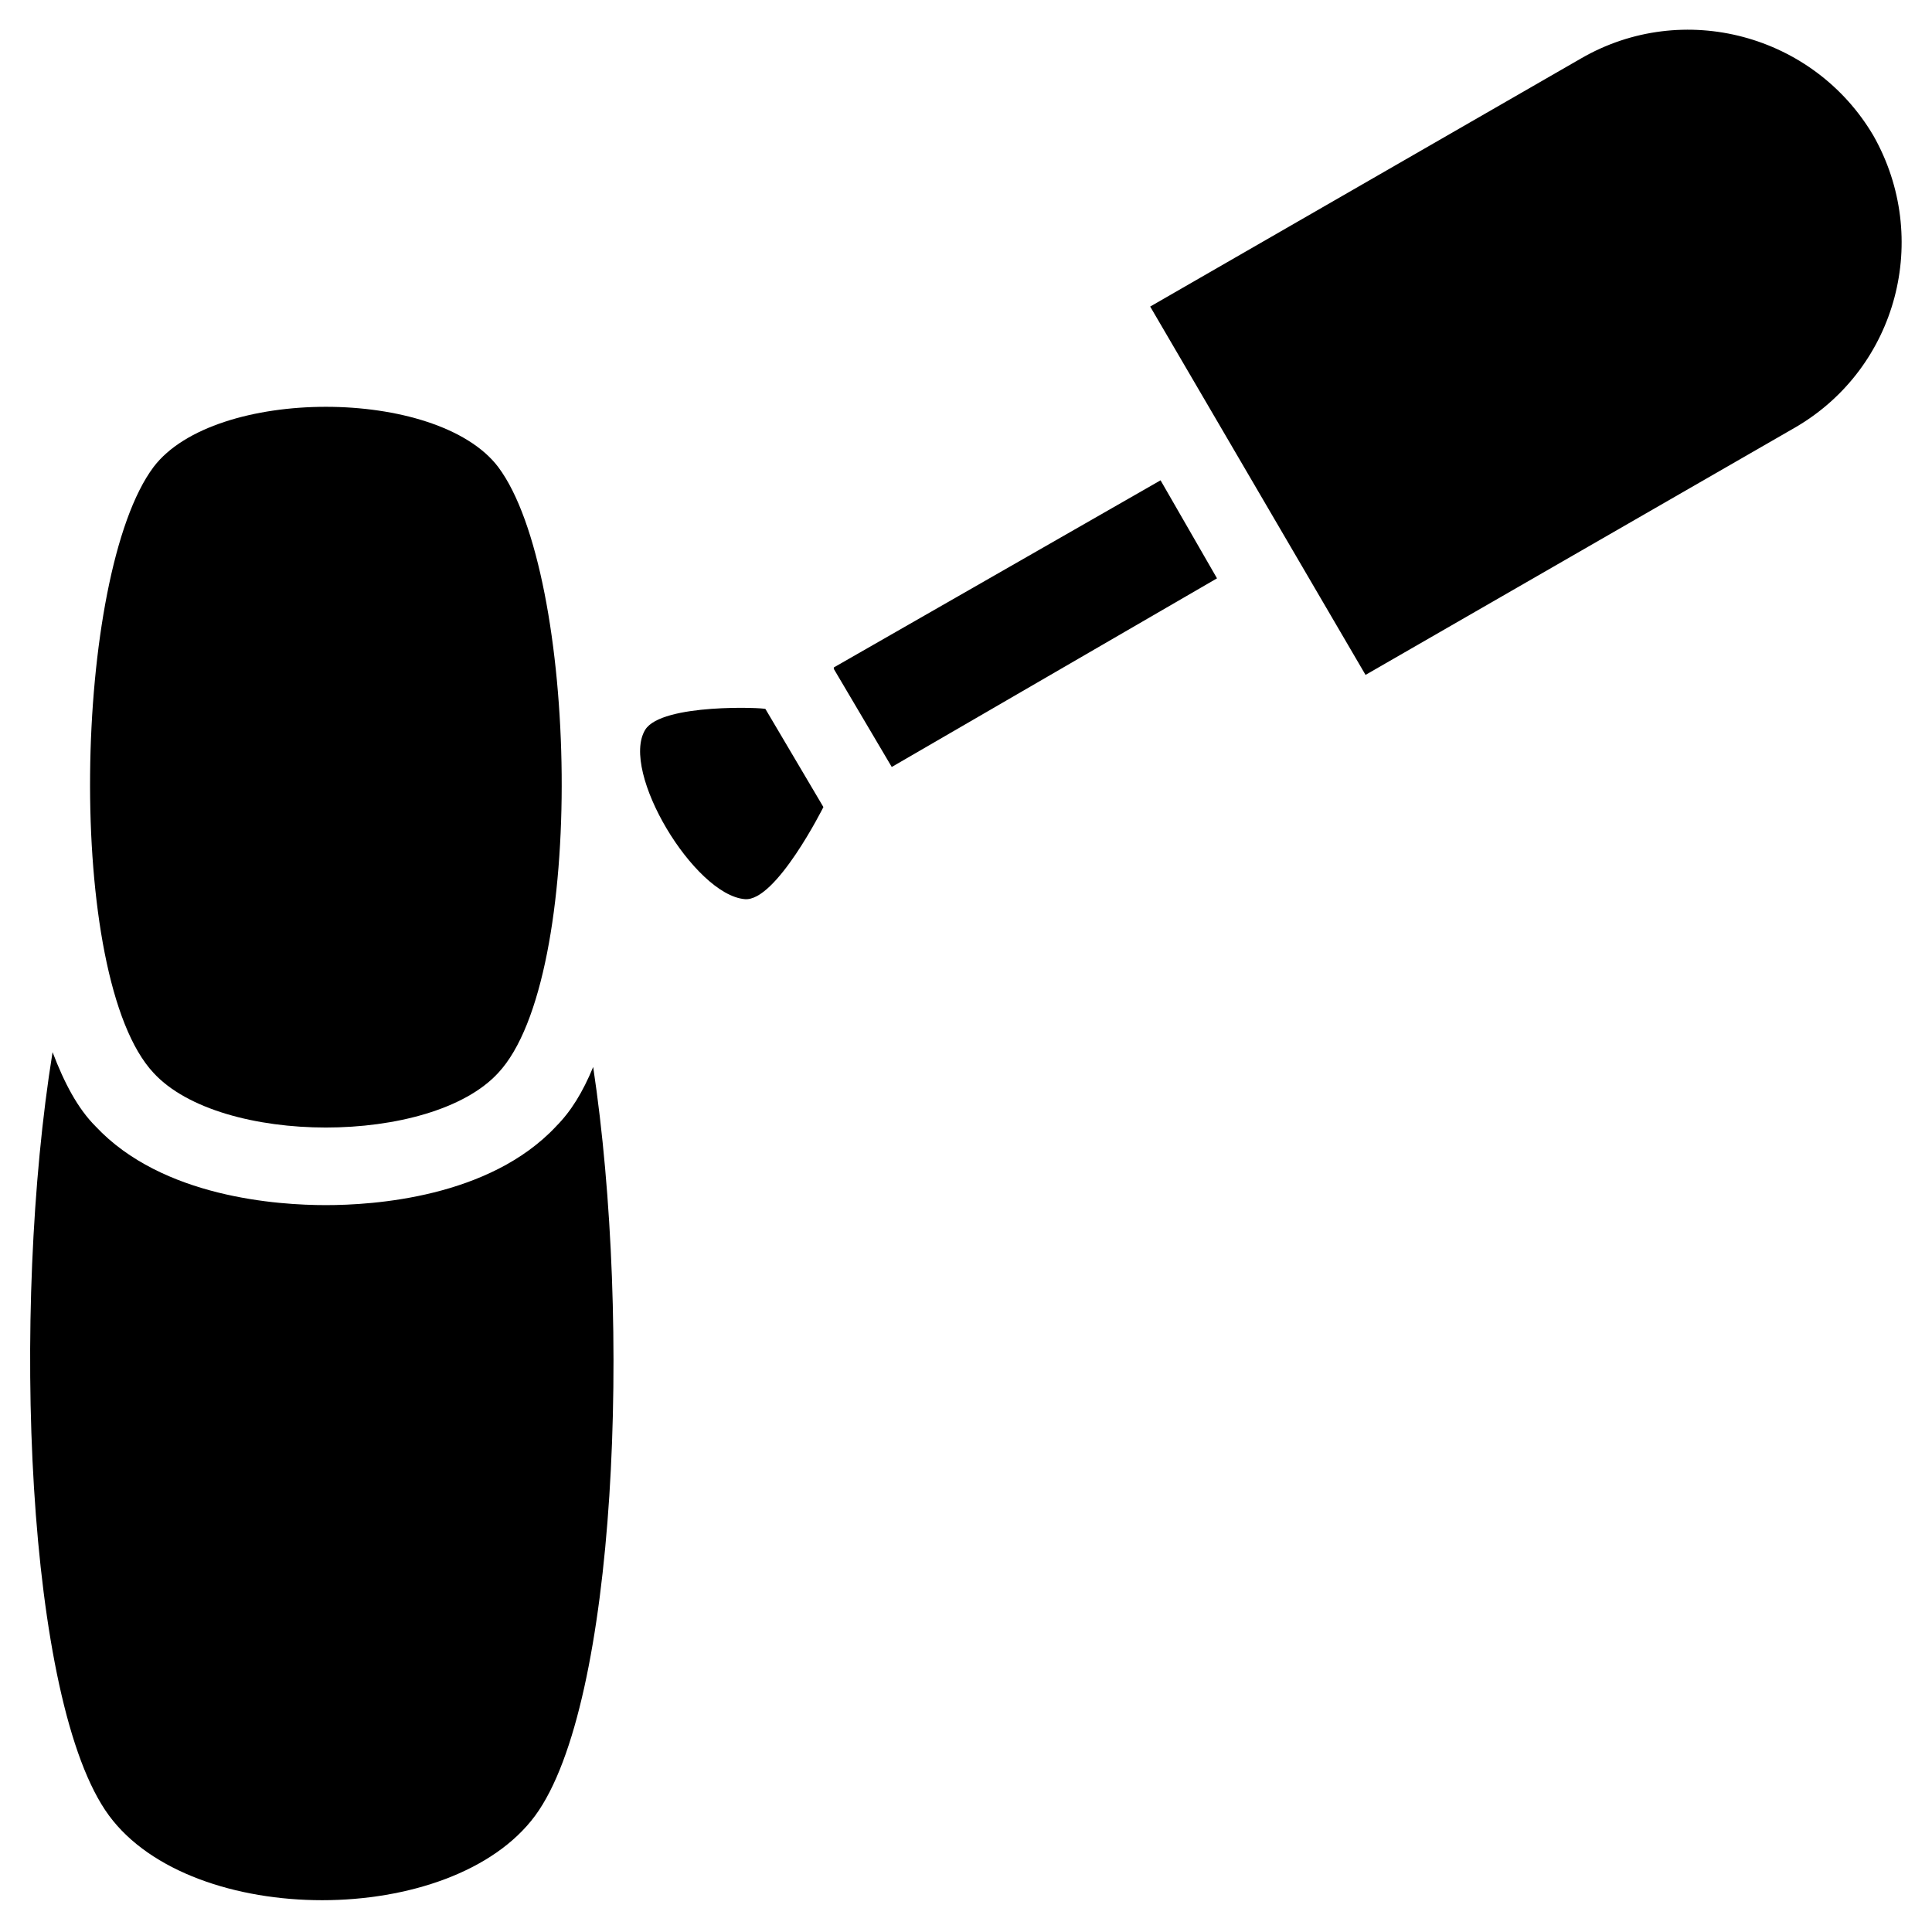
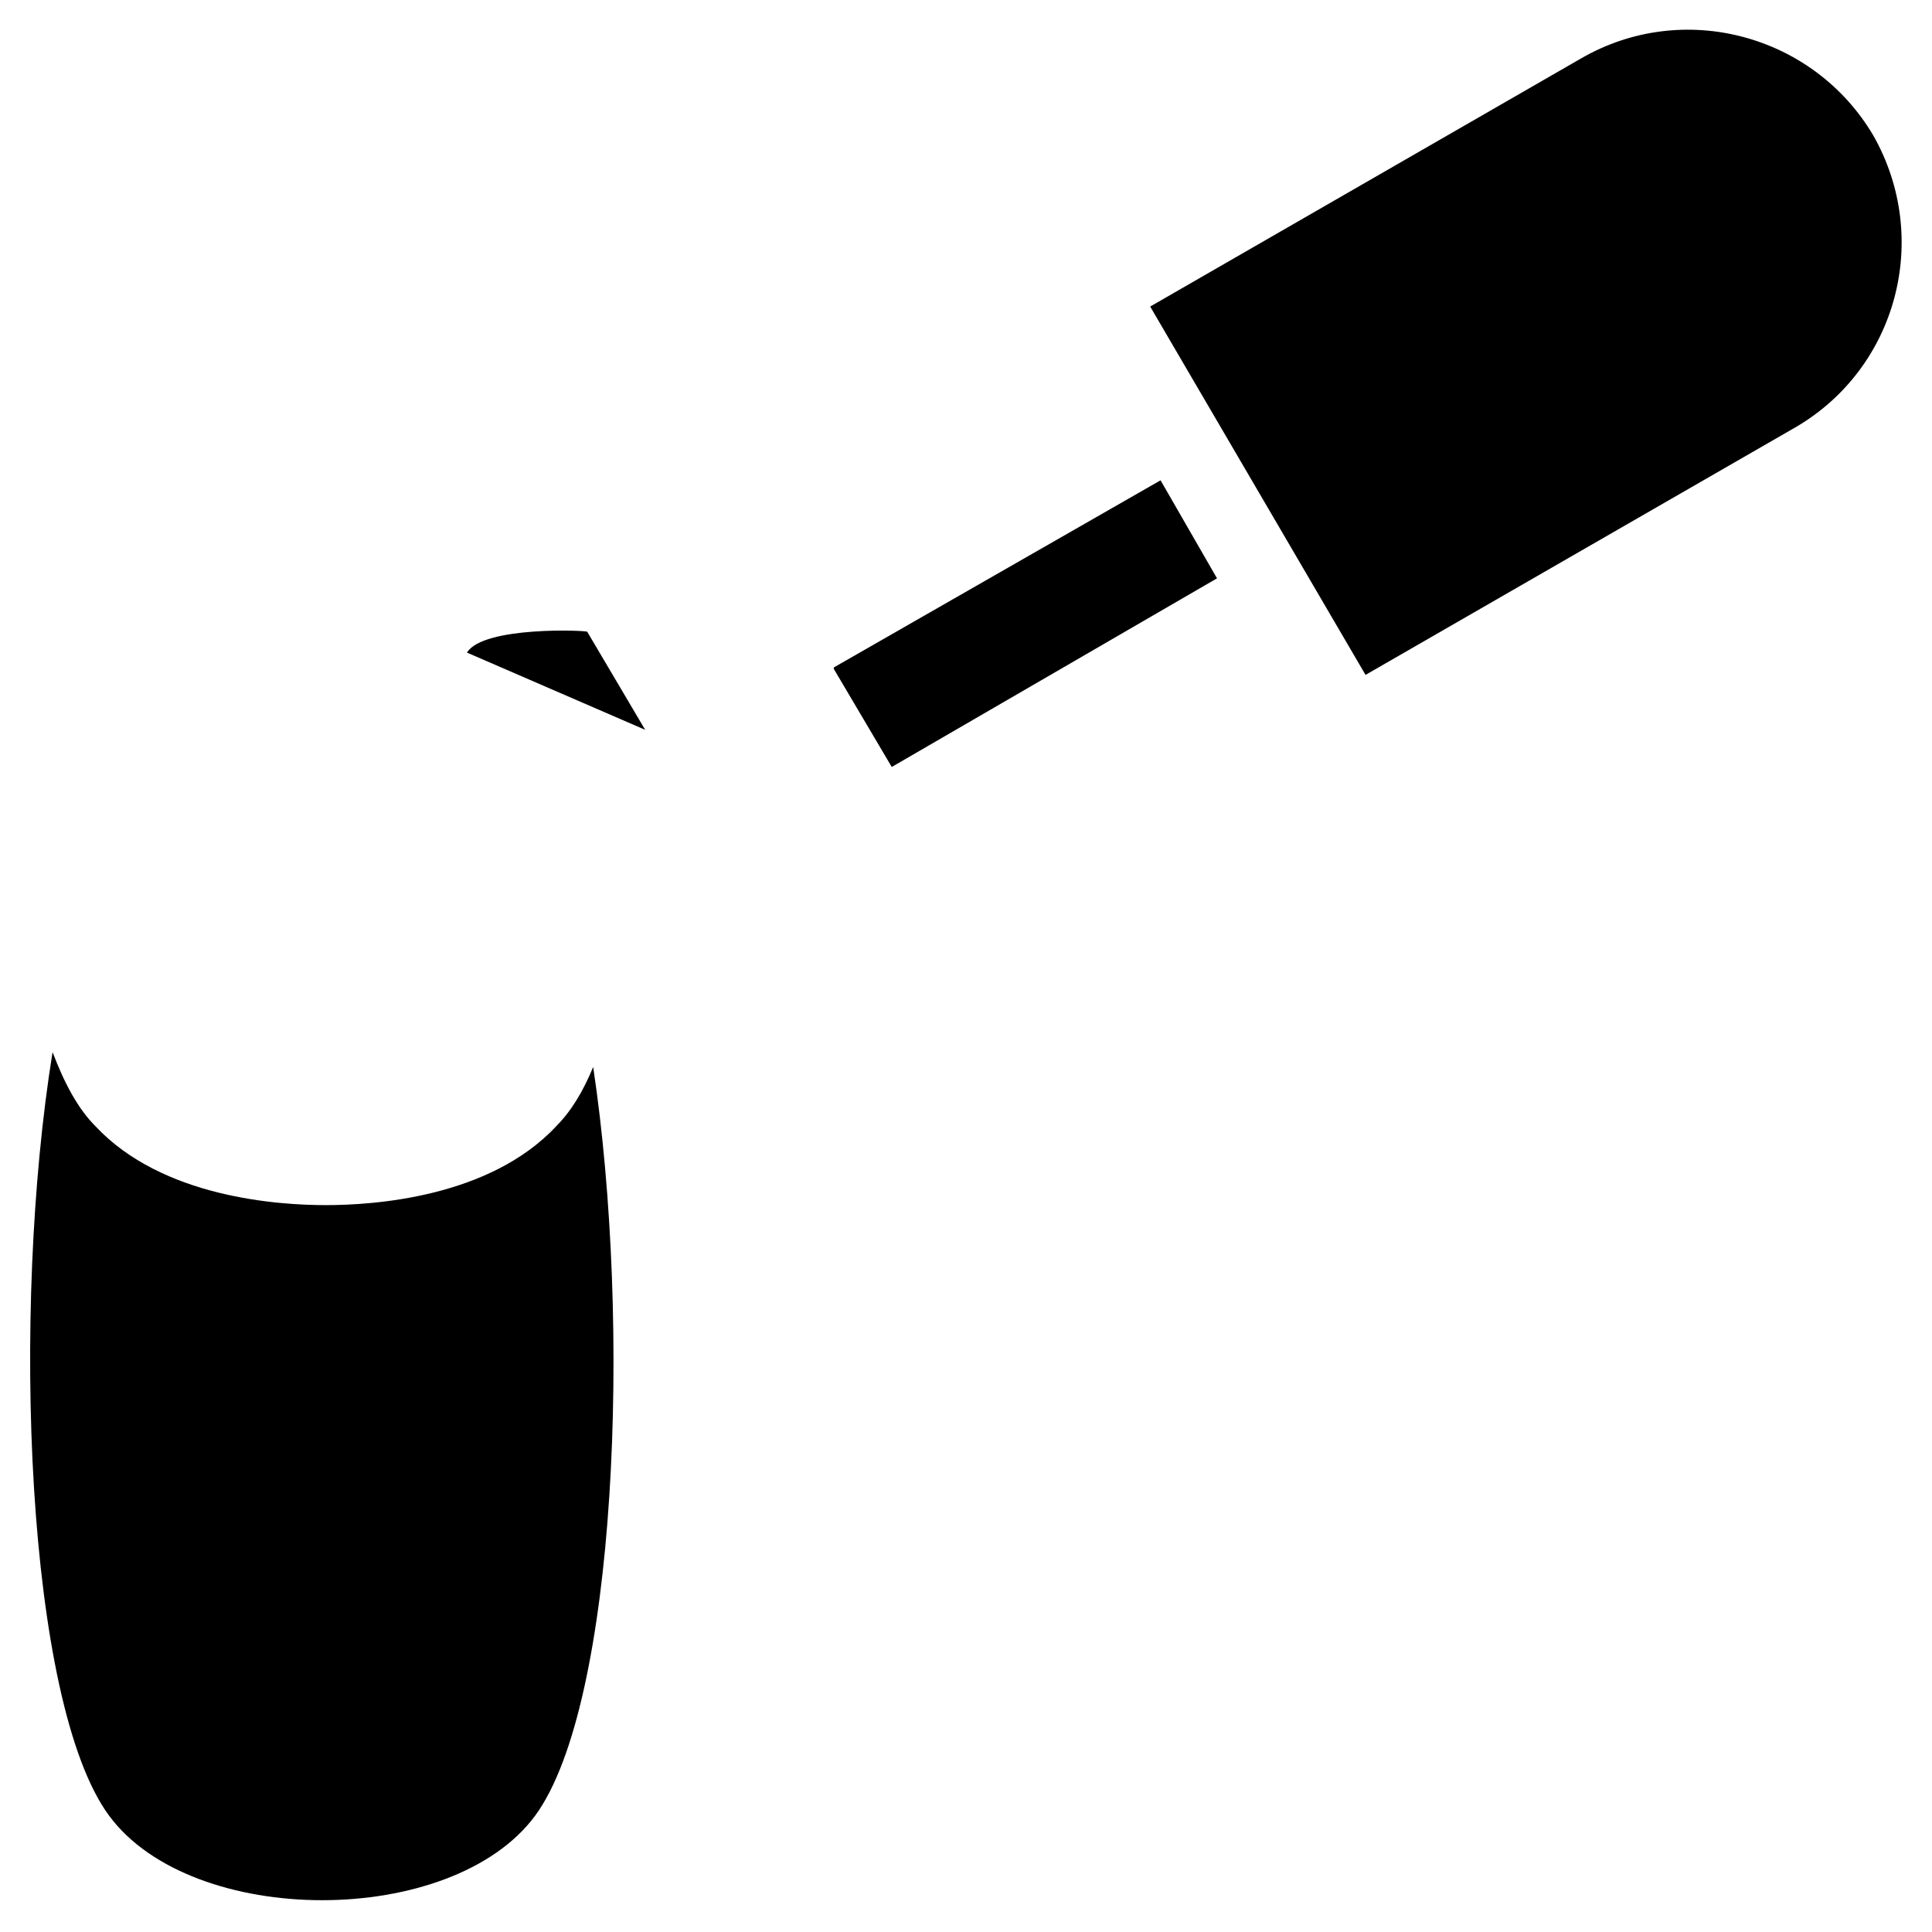
<svg xmlns="http://www.w3.org/2000/svg" fill="#000000" width="800px" height="800px" version="1.1" viewBox="144 144 512 512">
  <g>
-     <path d="m276.02 428.34c23.617-25.191 21.254-132.25 0-160.59-16.137-21.254-75.18-21.254-91.316 0-21.254 28.34-23.617 135.4 0 160.59 17.711 19.289 73.602 19.289 91.316 0z" />
    <path d="m640.49 179.98c-15.742-26.766-50.383-36.211-77.539-20.469l-114.14 65.73 57.07 97.613 114.14-65.73c26.766-15.742 35.82-49.988 20.469-77.145z" />
-     <path d="m314.98 337.41c-6.691 11.02 12.988 43.691 26.371 44.871 8.266 0.789 20.859-24.402 20.859-24.402l-15.352-25.977c0.004-0.395-27.551-1.574-31.879 5.508z" />
+     <path d="m314.98 337.41l-15.352-25.977c0.004-0.395-27.551-1.574-31.879 5.508z" />
    <path d="m364.97 320.88v0.395l15.352 25.98 86.195-49.988-14.957-25.98z" />
    <path d="m291.36 442.51c-17.711 18.895-48.414 20.859-61.008 20.859s-43.297-1.969-61.008-20.859c-4.723-4.723-8.266-11.414-11.414-19.68-11.02 68.094-7.086 172.4 14.957 202.31s90.922 29.914 112.96 0c21.648-29.52 25.586-130.28 15.352-198.38-2.758 6.688-5.906 11.805-9.844 15.742z" />
  </g>
</svg>